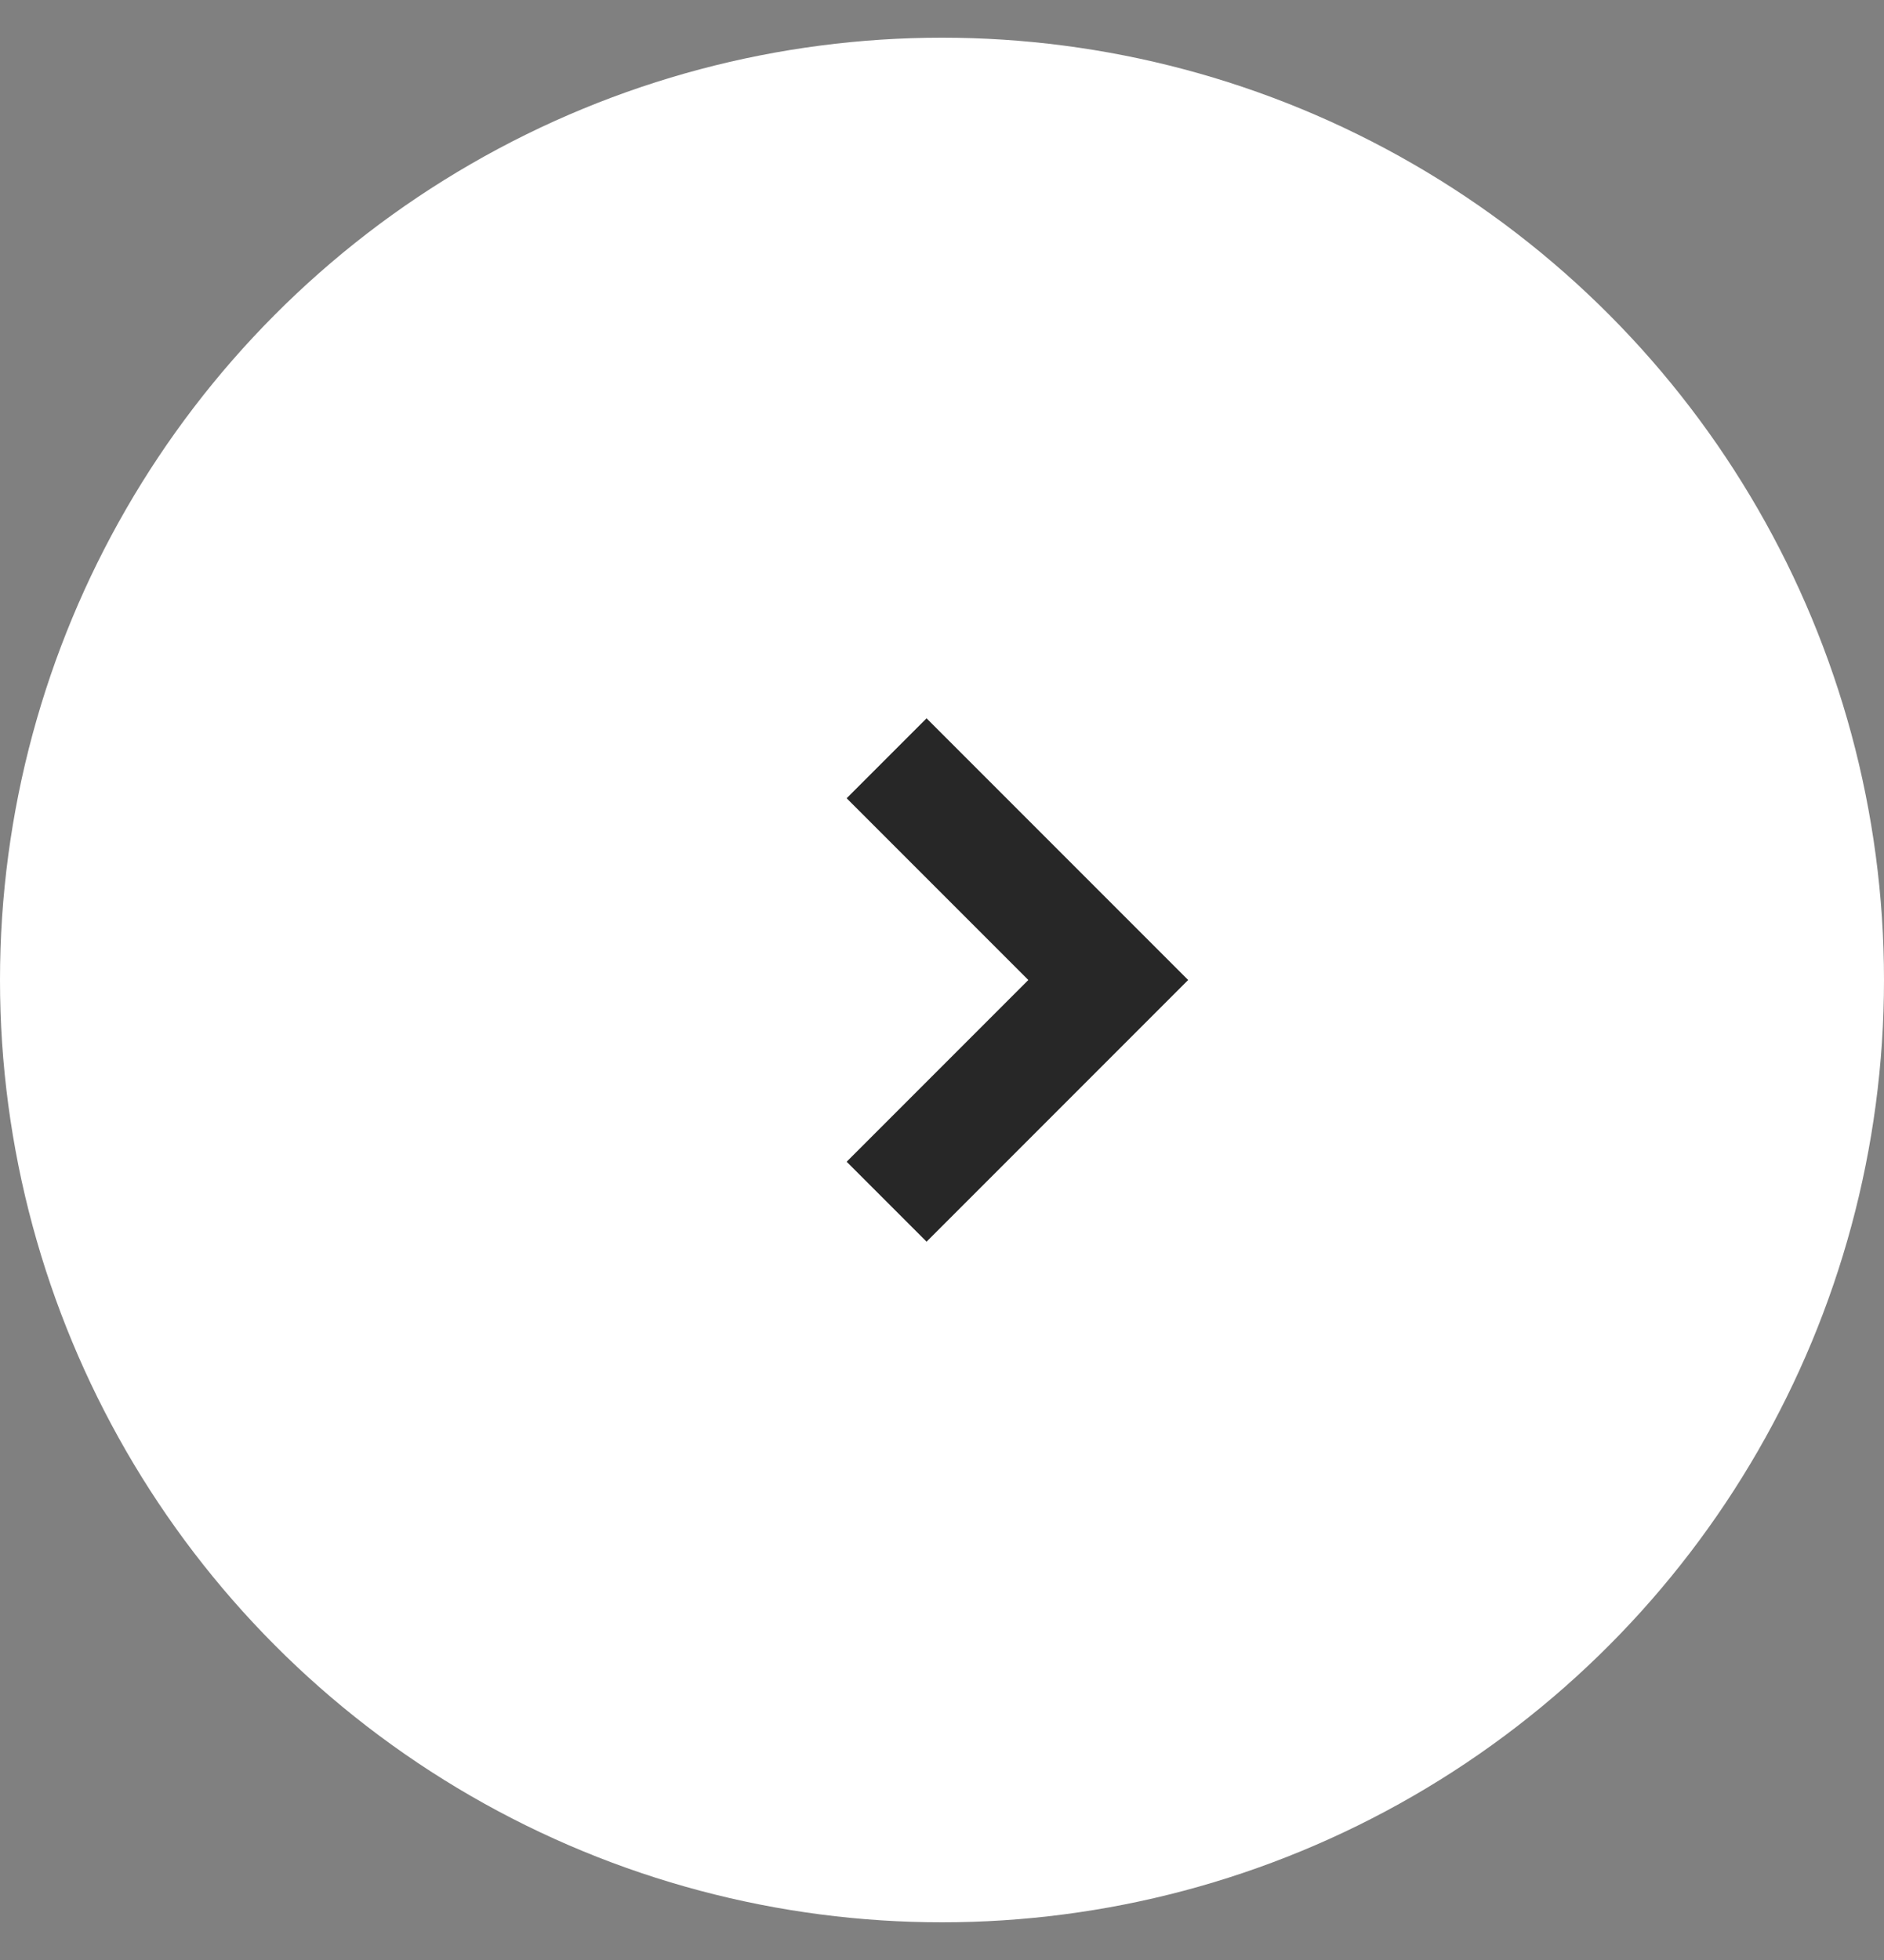
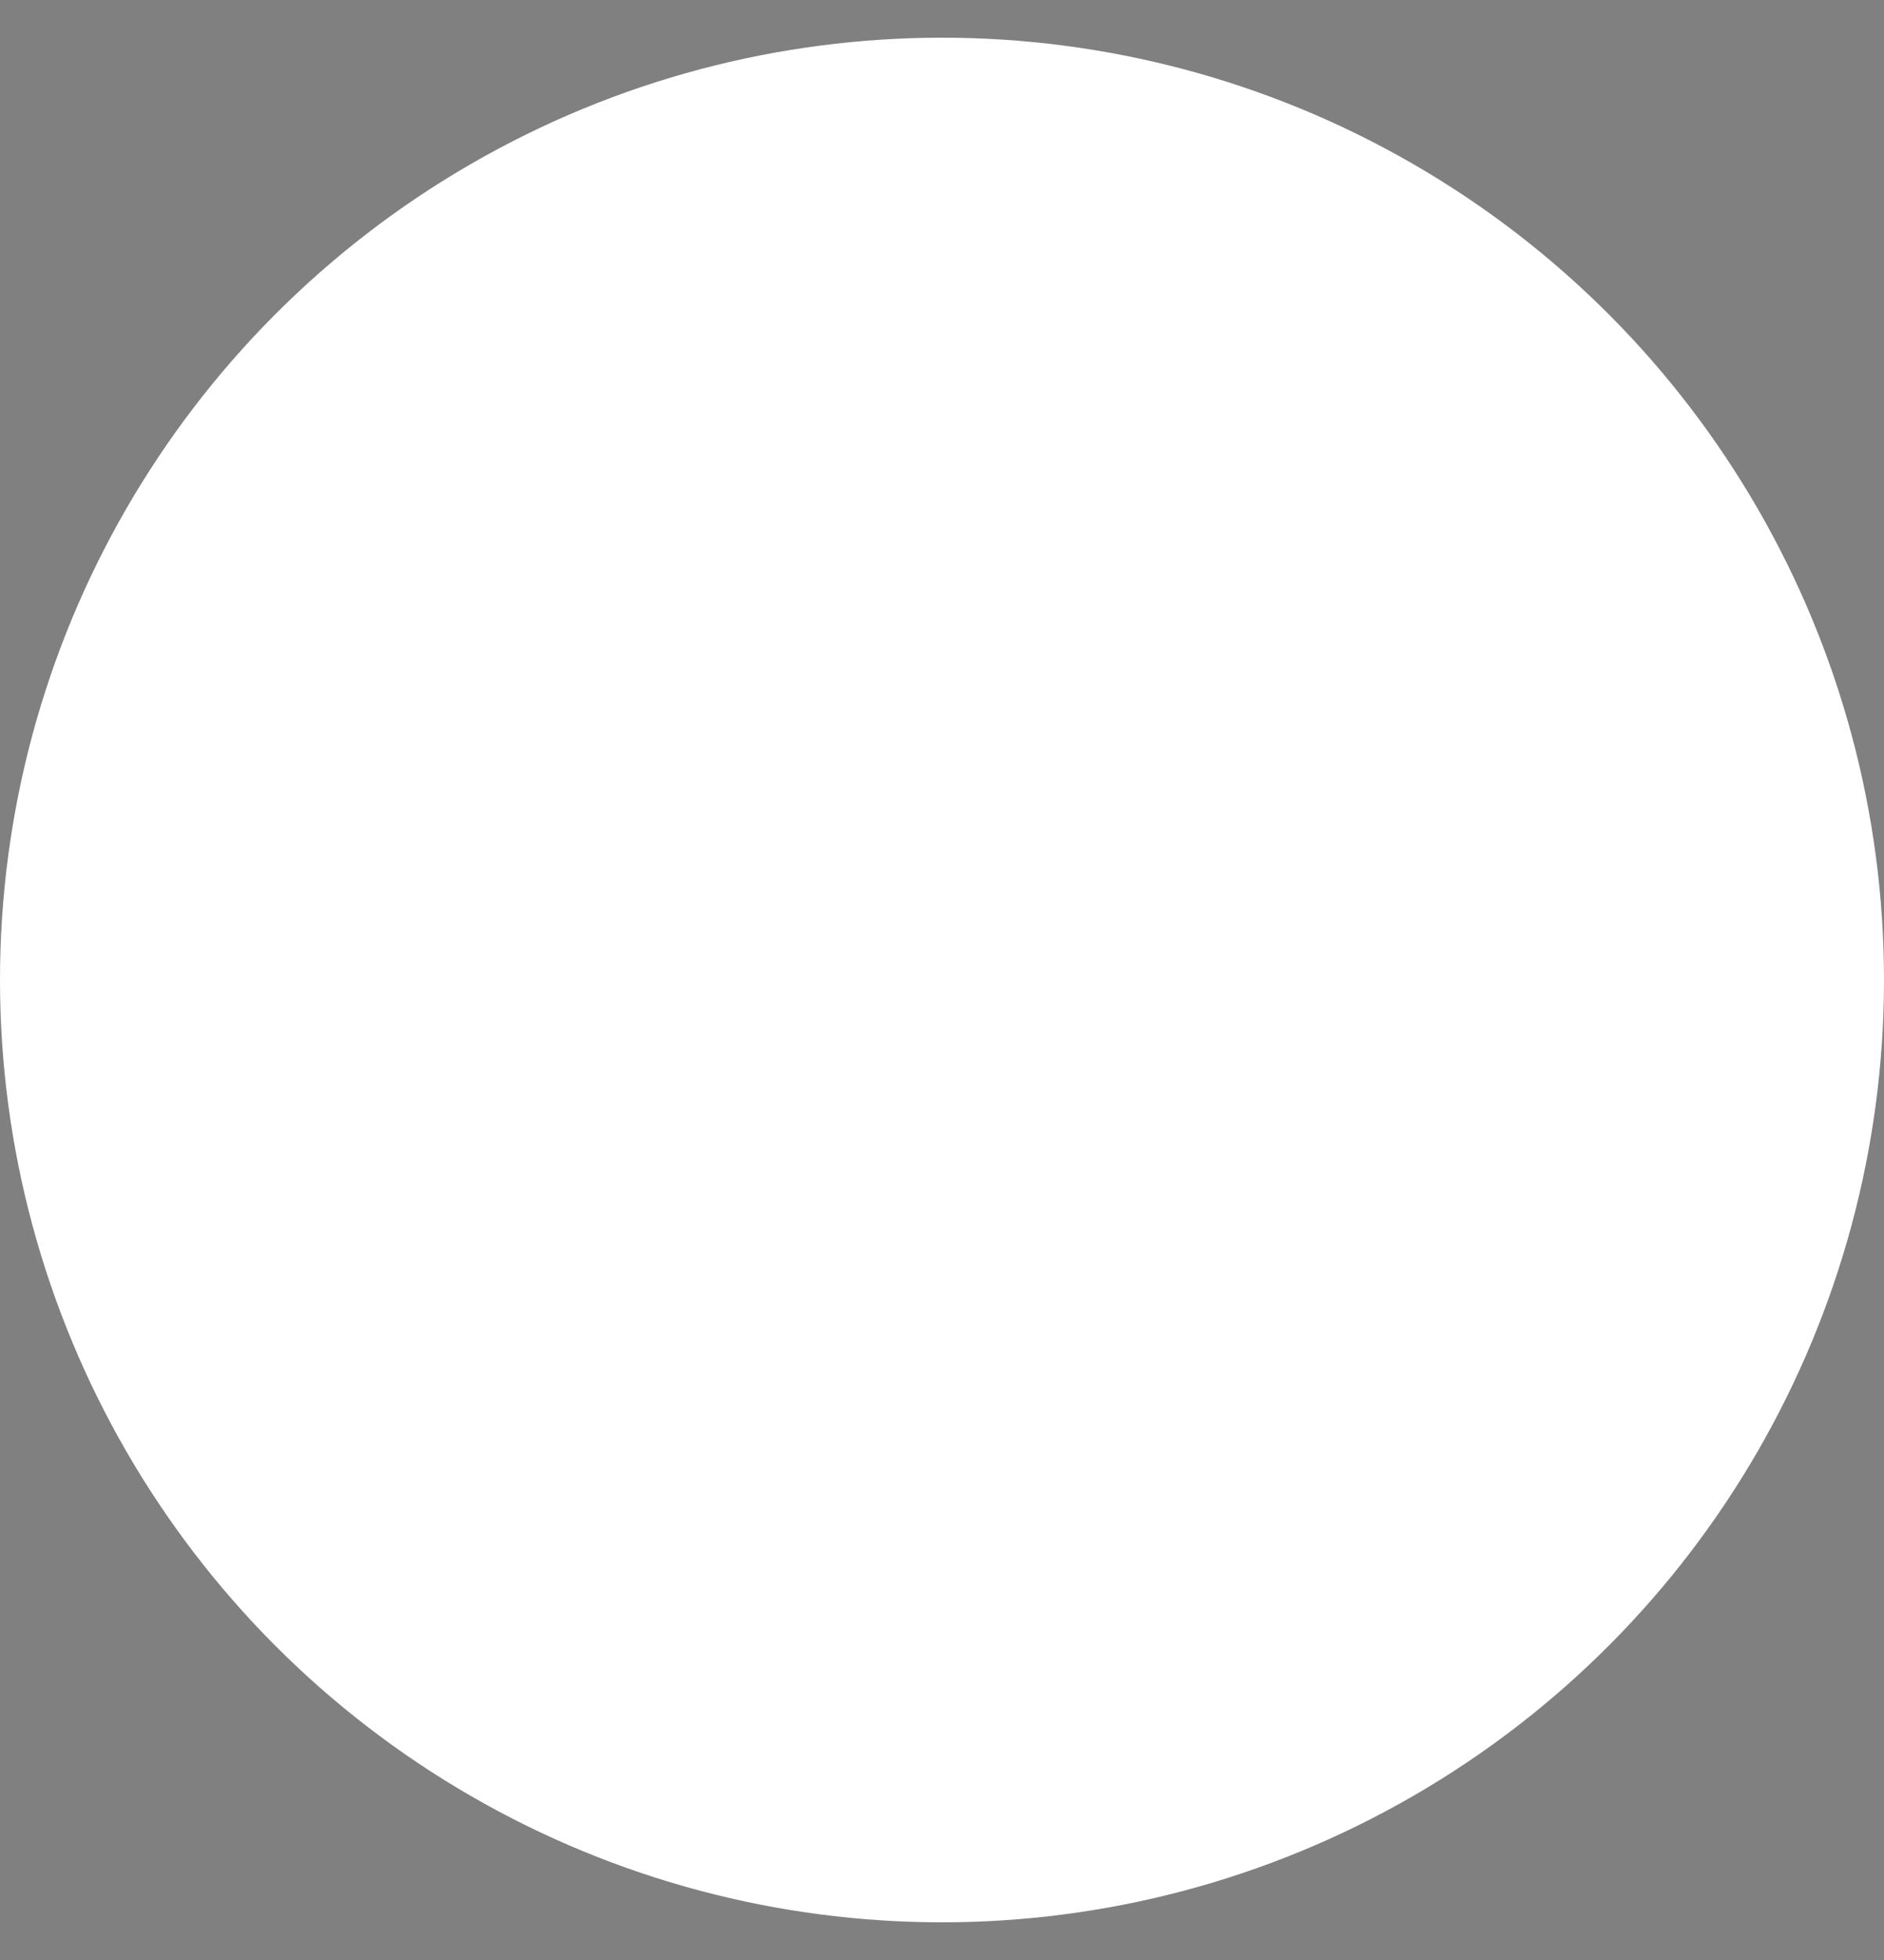
<svg xmlns="http://www.w3.org/2000/svg" width="25" height="26" viewBox="0 0 25 26" fill="none">
  <rect x="0" y="0" width="25" height="26" fill="#808080" stroke="none" />
  <circle cx="12.5" cy="13" r="12.5" fill="white" />
-   <path d="M11.765 15.941L13.235 14.471L14.706 13L11.765 10.059" stroke="#272727" stroke-width="1.5" />
</svg>